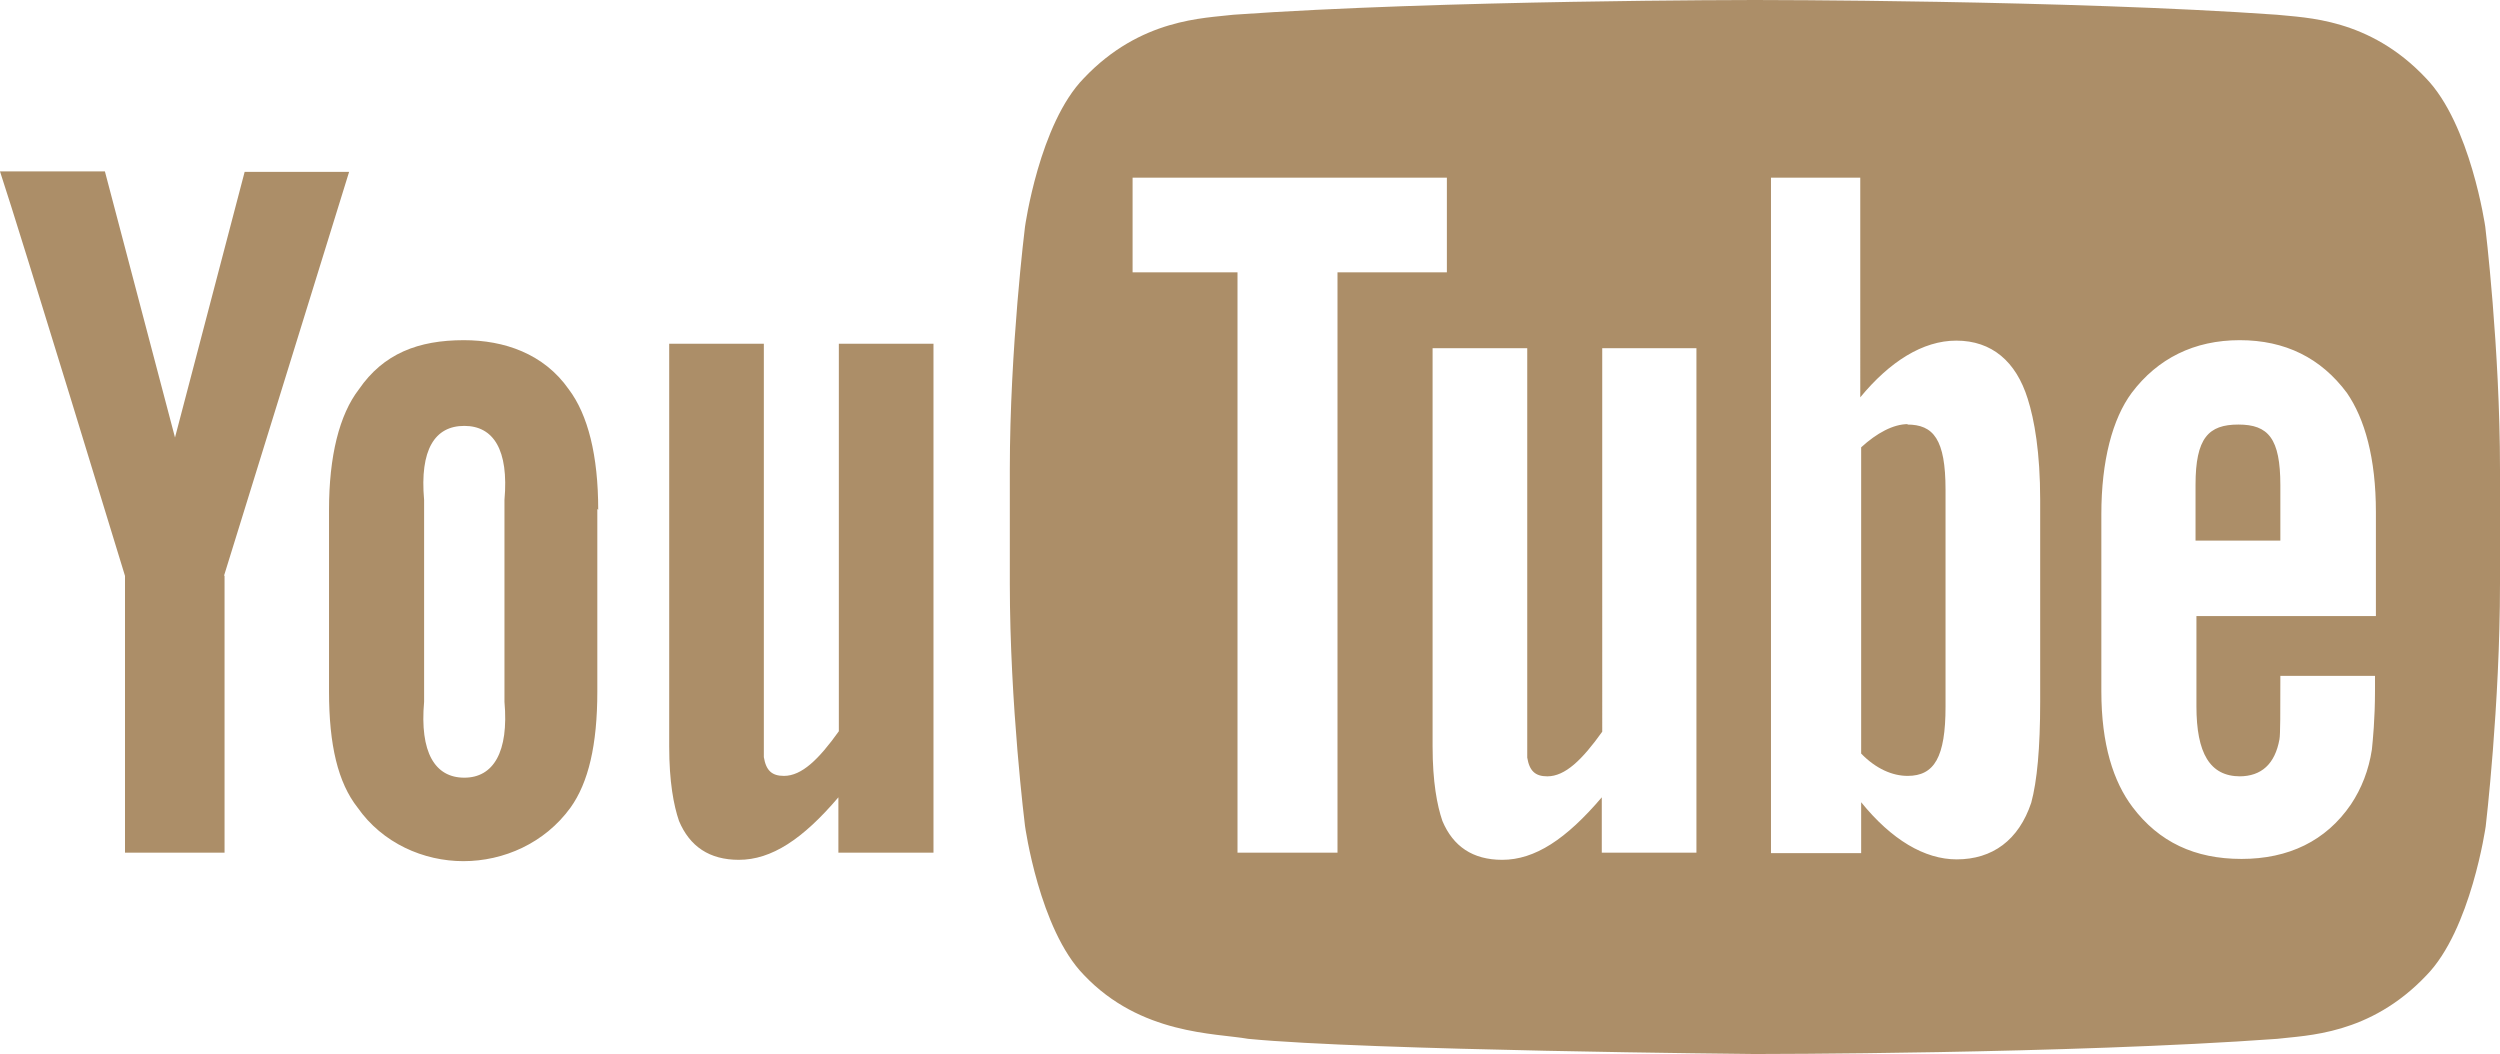
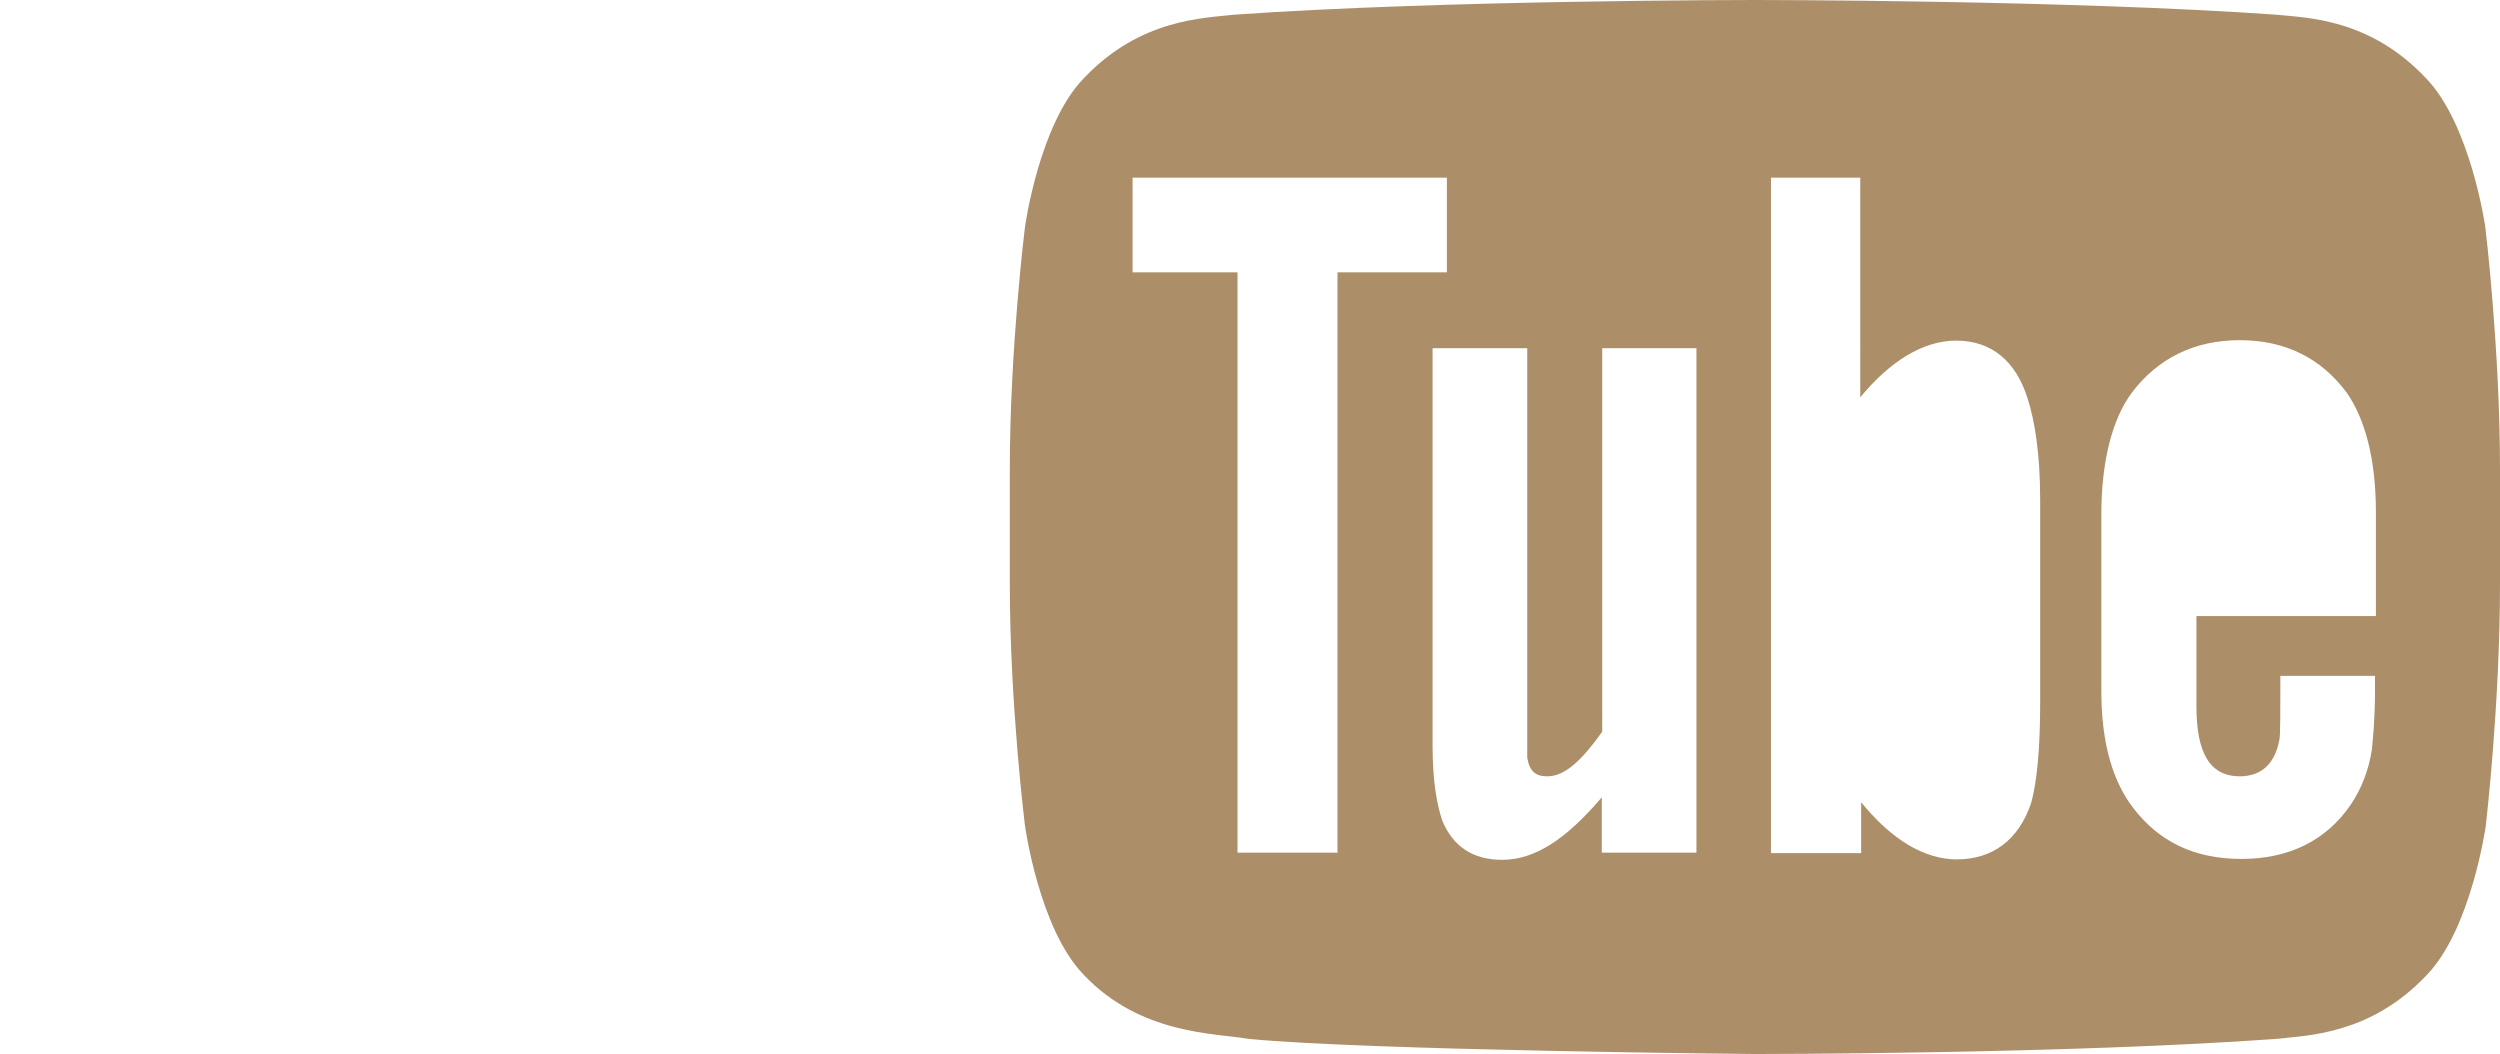
<svg xmlns="http://www.w3.org/2000/svg" version="1.0" id="Layer_1" x="0px" y="0px" viewBox="0 0 56 23.61" enable-background="new 0 0 56 23.61" xml:space="preserve">
-   <path fill="#AC8E68" d="M20.9,19.1h-2.12v-1.24c-0.8,0.94-1.5,1.4-2.23,1.4c-0.66,0-1.1-0.3-1.34-0.87  c-0.12-0.35-0.22-0.88-0.22-1.67V7.7h2.12v9.26c0.05,0.3,0.18,0.42,0.45,0.42c0.4,0,0.78-0.37,1.23-1V7.7h2.12v11.4 M13.4,11.42  c0-1.22-0.23-2.13-0.66-2.7c-0.56-0.8-1.45-1.1-2.35-1.1c-1.02,0-1.8,0.3-2.35,1.1c-0.44,0.57-0.67,1.5-0.67,2.7v4.07  c0,1.2,0.2,2.04,0.64,2.6c0.56,0.8,1.48,1.2,2.37,1.2c0.9,0,1.82-0.4,2.4-1.2c0.4-0.56,0.6-1.4,0.6-2.6V11.4L13.4,11.42z   M11.3,15.72c0.1,1.13-0.25,1.7-0.9,1.7c-0.66,0-1-0.57-0.9-1.7V11.2c-0.1-1.13,0.24-1.66,0.9-1.66c0.65,0,1,0.53,0.9,1.66V15.72z   M5.03,12.9v6.2H2.8v-6.2c0,0-2.33-7.64-2.8-9.06h2.35L3.92,9.8l1.56-5.95h2.34l-2.8,9.04" />
-   <path fill="#AC8E68" d="M42.74,9.5c-0.33,0-0.7,0.2-1.05,0.52v6.86c0.33,0.34,0.7,0.5,1.04,0.5c0.6,0,0.85-0.42,0.85-1.55v-4.86  c0-1.13-0.27-1.46-0.86-1.46 M51.08,10.87c0-1.05-0.27-1.36-0.94-1.36s-0.96,0.3-0.96,1.35v1.25h1.9v-1.23" />
  <path fill="#AC8E68" d="M55.67,5.08c0,0-0.33-2.3-1.33-3.33C53.07,0.4,51.64,0.4,51,0.33C46.33,0,39.32,0,39.32,0H39.3  c0,0-7,0-11.67,0.33c-0.65,0.08-2.08,0.08-3.35,1.42c-1,1.02-1.32,3.33-1.32,3.33s-0.34,2.72-0.34,5.44v2.55  c0,2.72,0.34,5.43,0.34,5.43s0.32,2.32,1.32,3.34c1.27,1.34,2.94,1.3,3.68,1.43c2.67,0.26,11.35,0.34,11.35,0.34s7.03,0,11.7-0.34  c0.65-0.08,2.07-0.08,3.34-1.42c1-1.02,1.33-3.34,1.33-3.34S56,15.8,56,13.07v-2.55C56,7.8,55.67,5.08,55.67,5.08z M29.95,19.1  h-2.23v-13h-2.35V3.98h7.04V6.1h-2.45v13H29.95z M38,19.1h-2.12v-1.24c-0.8,0.94-1.5,1.4-2.23,1.4c-0.66,0-1.1-0.3-1.34-0.87  c-0.12-0.35-0.22-0.88-0.22-1.67V7.8h2.12v9.17c0.05,0.3,0.18,0.42,0.45,0.42c0.4,0,0.78-0.37,1.23-1V7.8H38V19.1z M45.7,15.72  c0,1.04-0.07,1.78-0.2,2.26c-0.28,0.84-0.87,1.27-1.67,1.27c-0.72,0-1.46-0.44-2.14-1.28v1.14h-2.02V3.98h2V8.9  c0.66-0.8,1.4-1.27,2.15-1.27c0.8,0,1.34,0.47,1.6,1.3c0.15,0.47,0.28,1.2,0.28,2.27C45.7,11.2,45.7,15.72,45.7,15.72z M50.16,17.39  c0.5,0,0.8-0.28,0.9-0.83c0.02-0.1,0.02-0.6,0.02-1.42h2.12v0.32c0,0.66-0.05,1.13-0.07,1.33c-0.07,0.46-0.23,0.87-0.47,1.23  c-0.56,0.82-1.4,1.22-2.45,1.22s-1.85-0.38-2.44-1.16c-0.43-0.57-0.7-1.4-0.7-2.6v-3.96c0-1.2,0.25-2.14,0.68-2.72  c0.58-0.77,1.4-1.18,2.42-1.18s1.82,0.4,2.4,1.18c0.4,0.58,0.65,1.46,0.65,2.67v2.33H49.2v2.02c0,1.05,0.3,1.57,0.98,1.57  L50.16,17.39z" />
</svg>